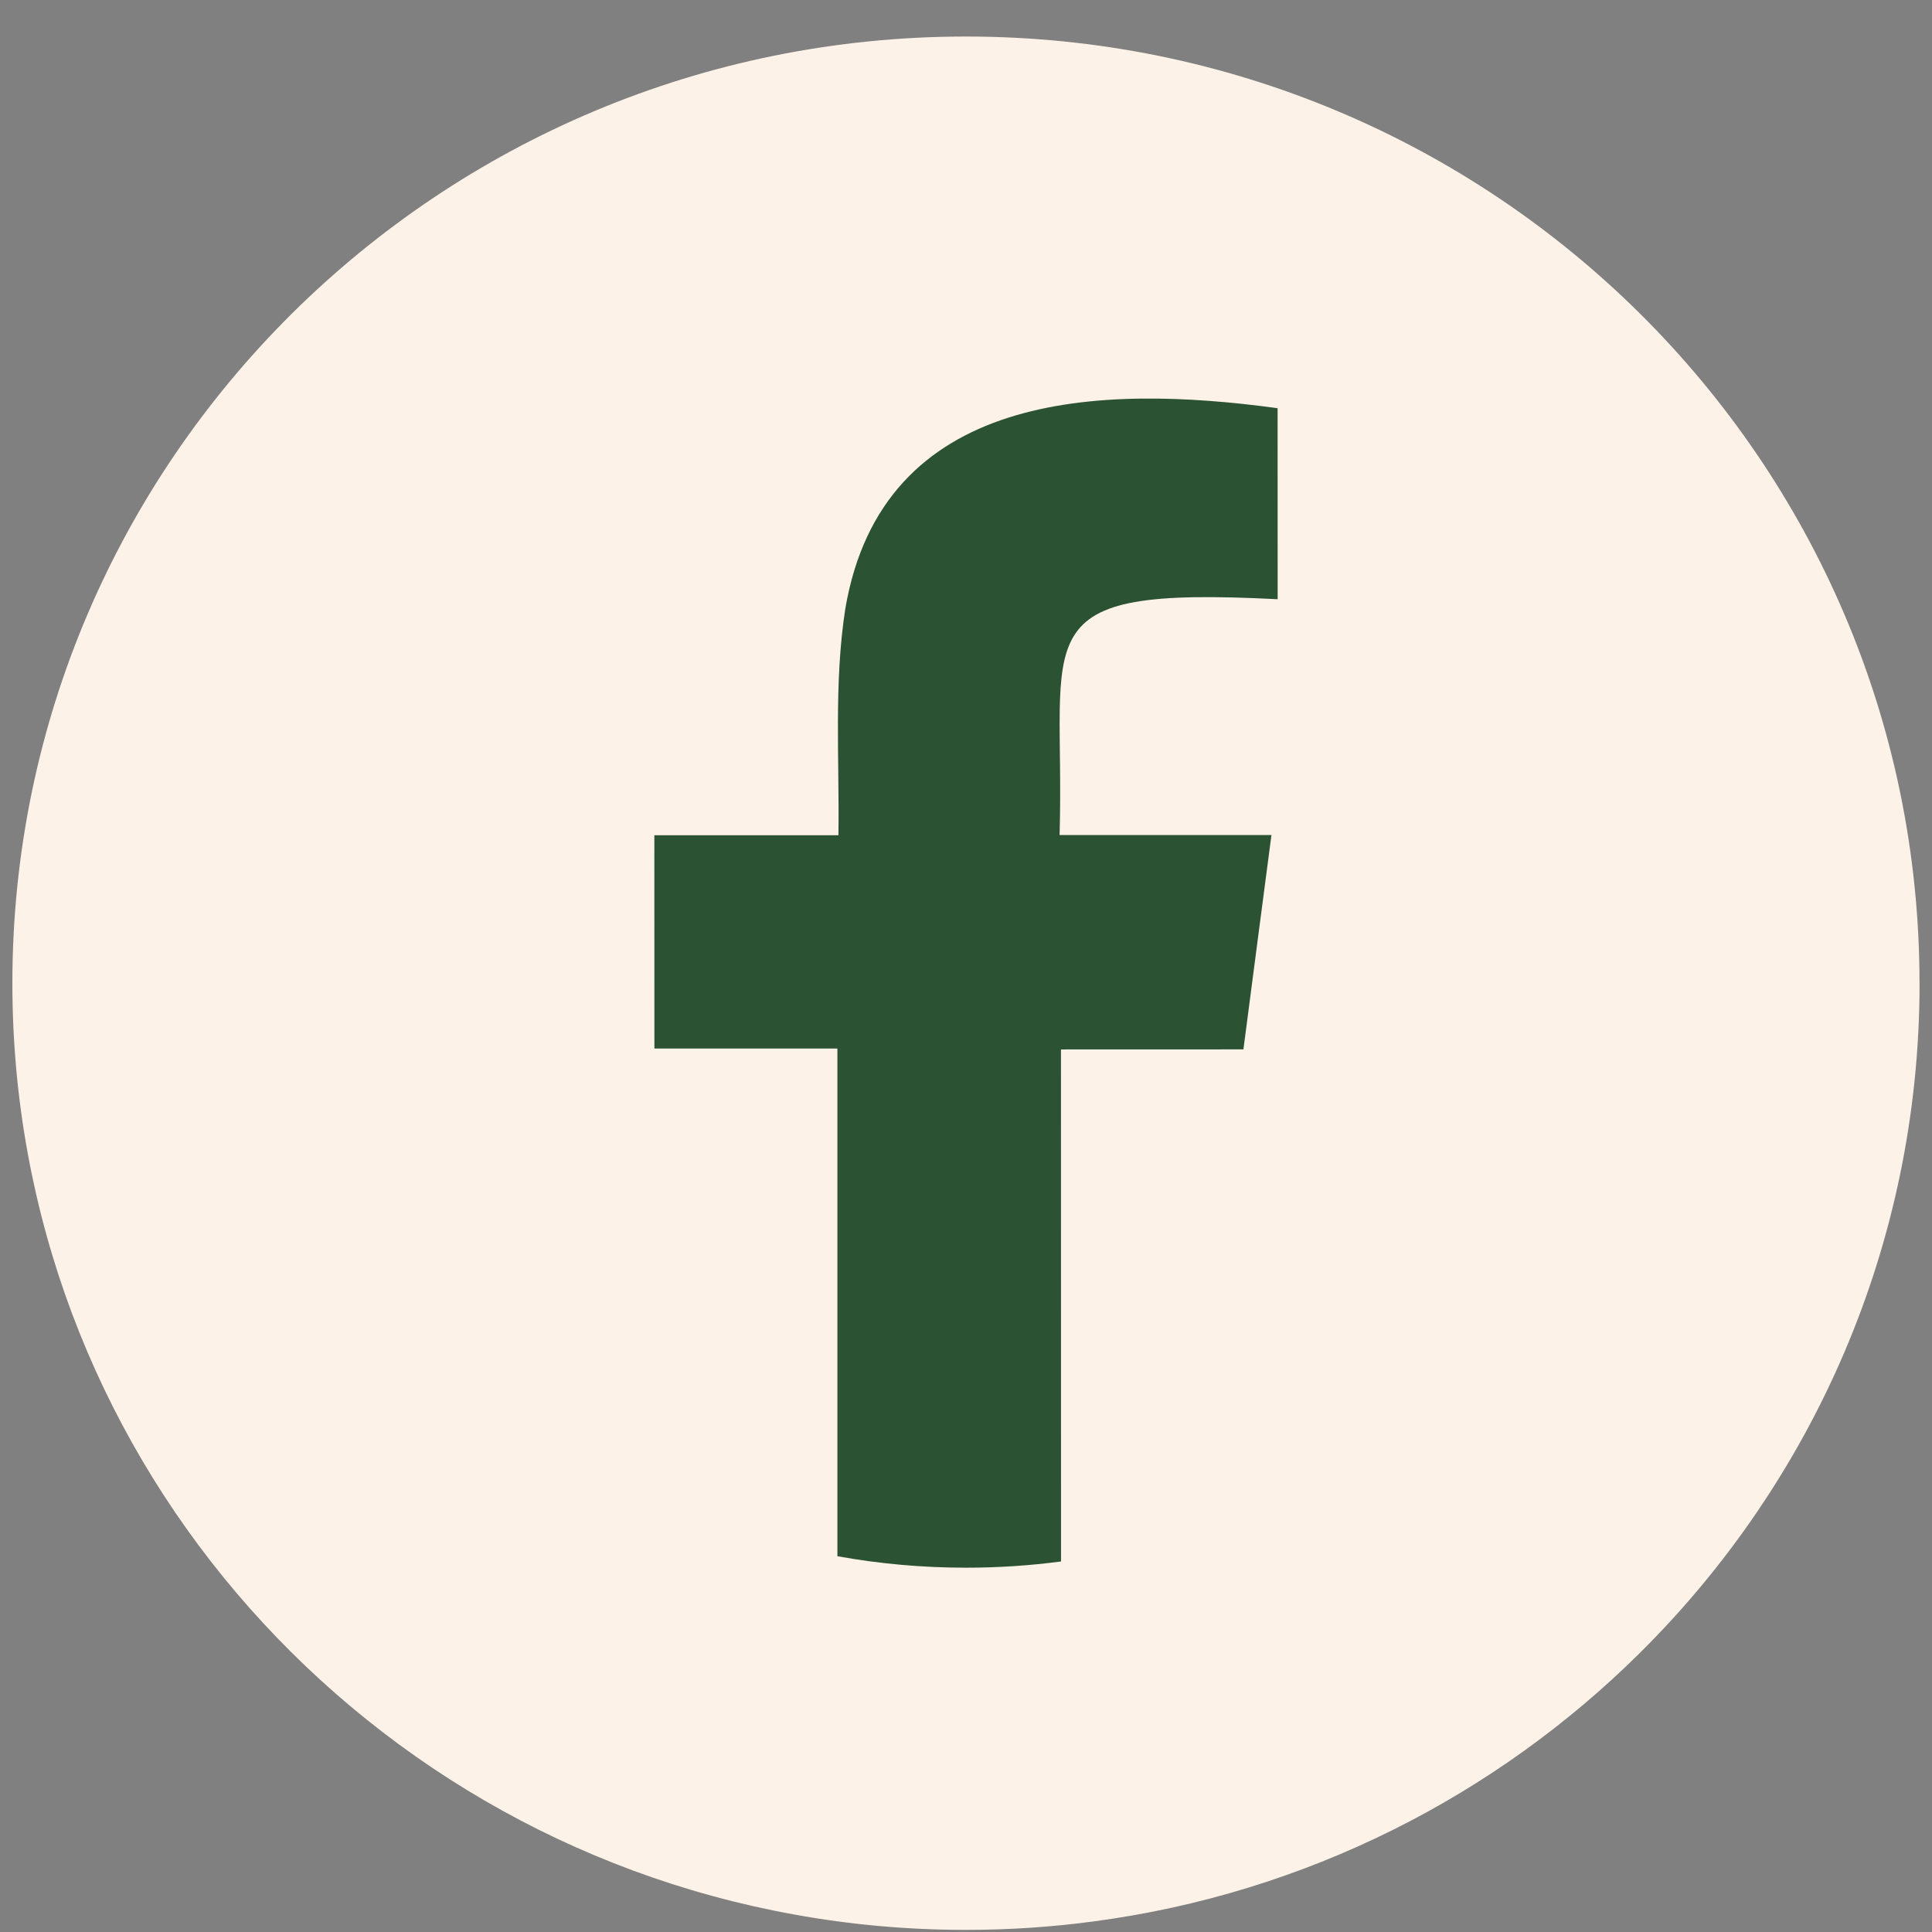
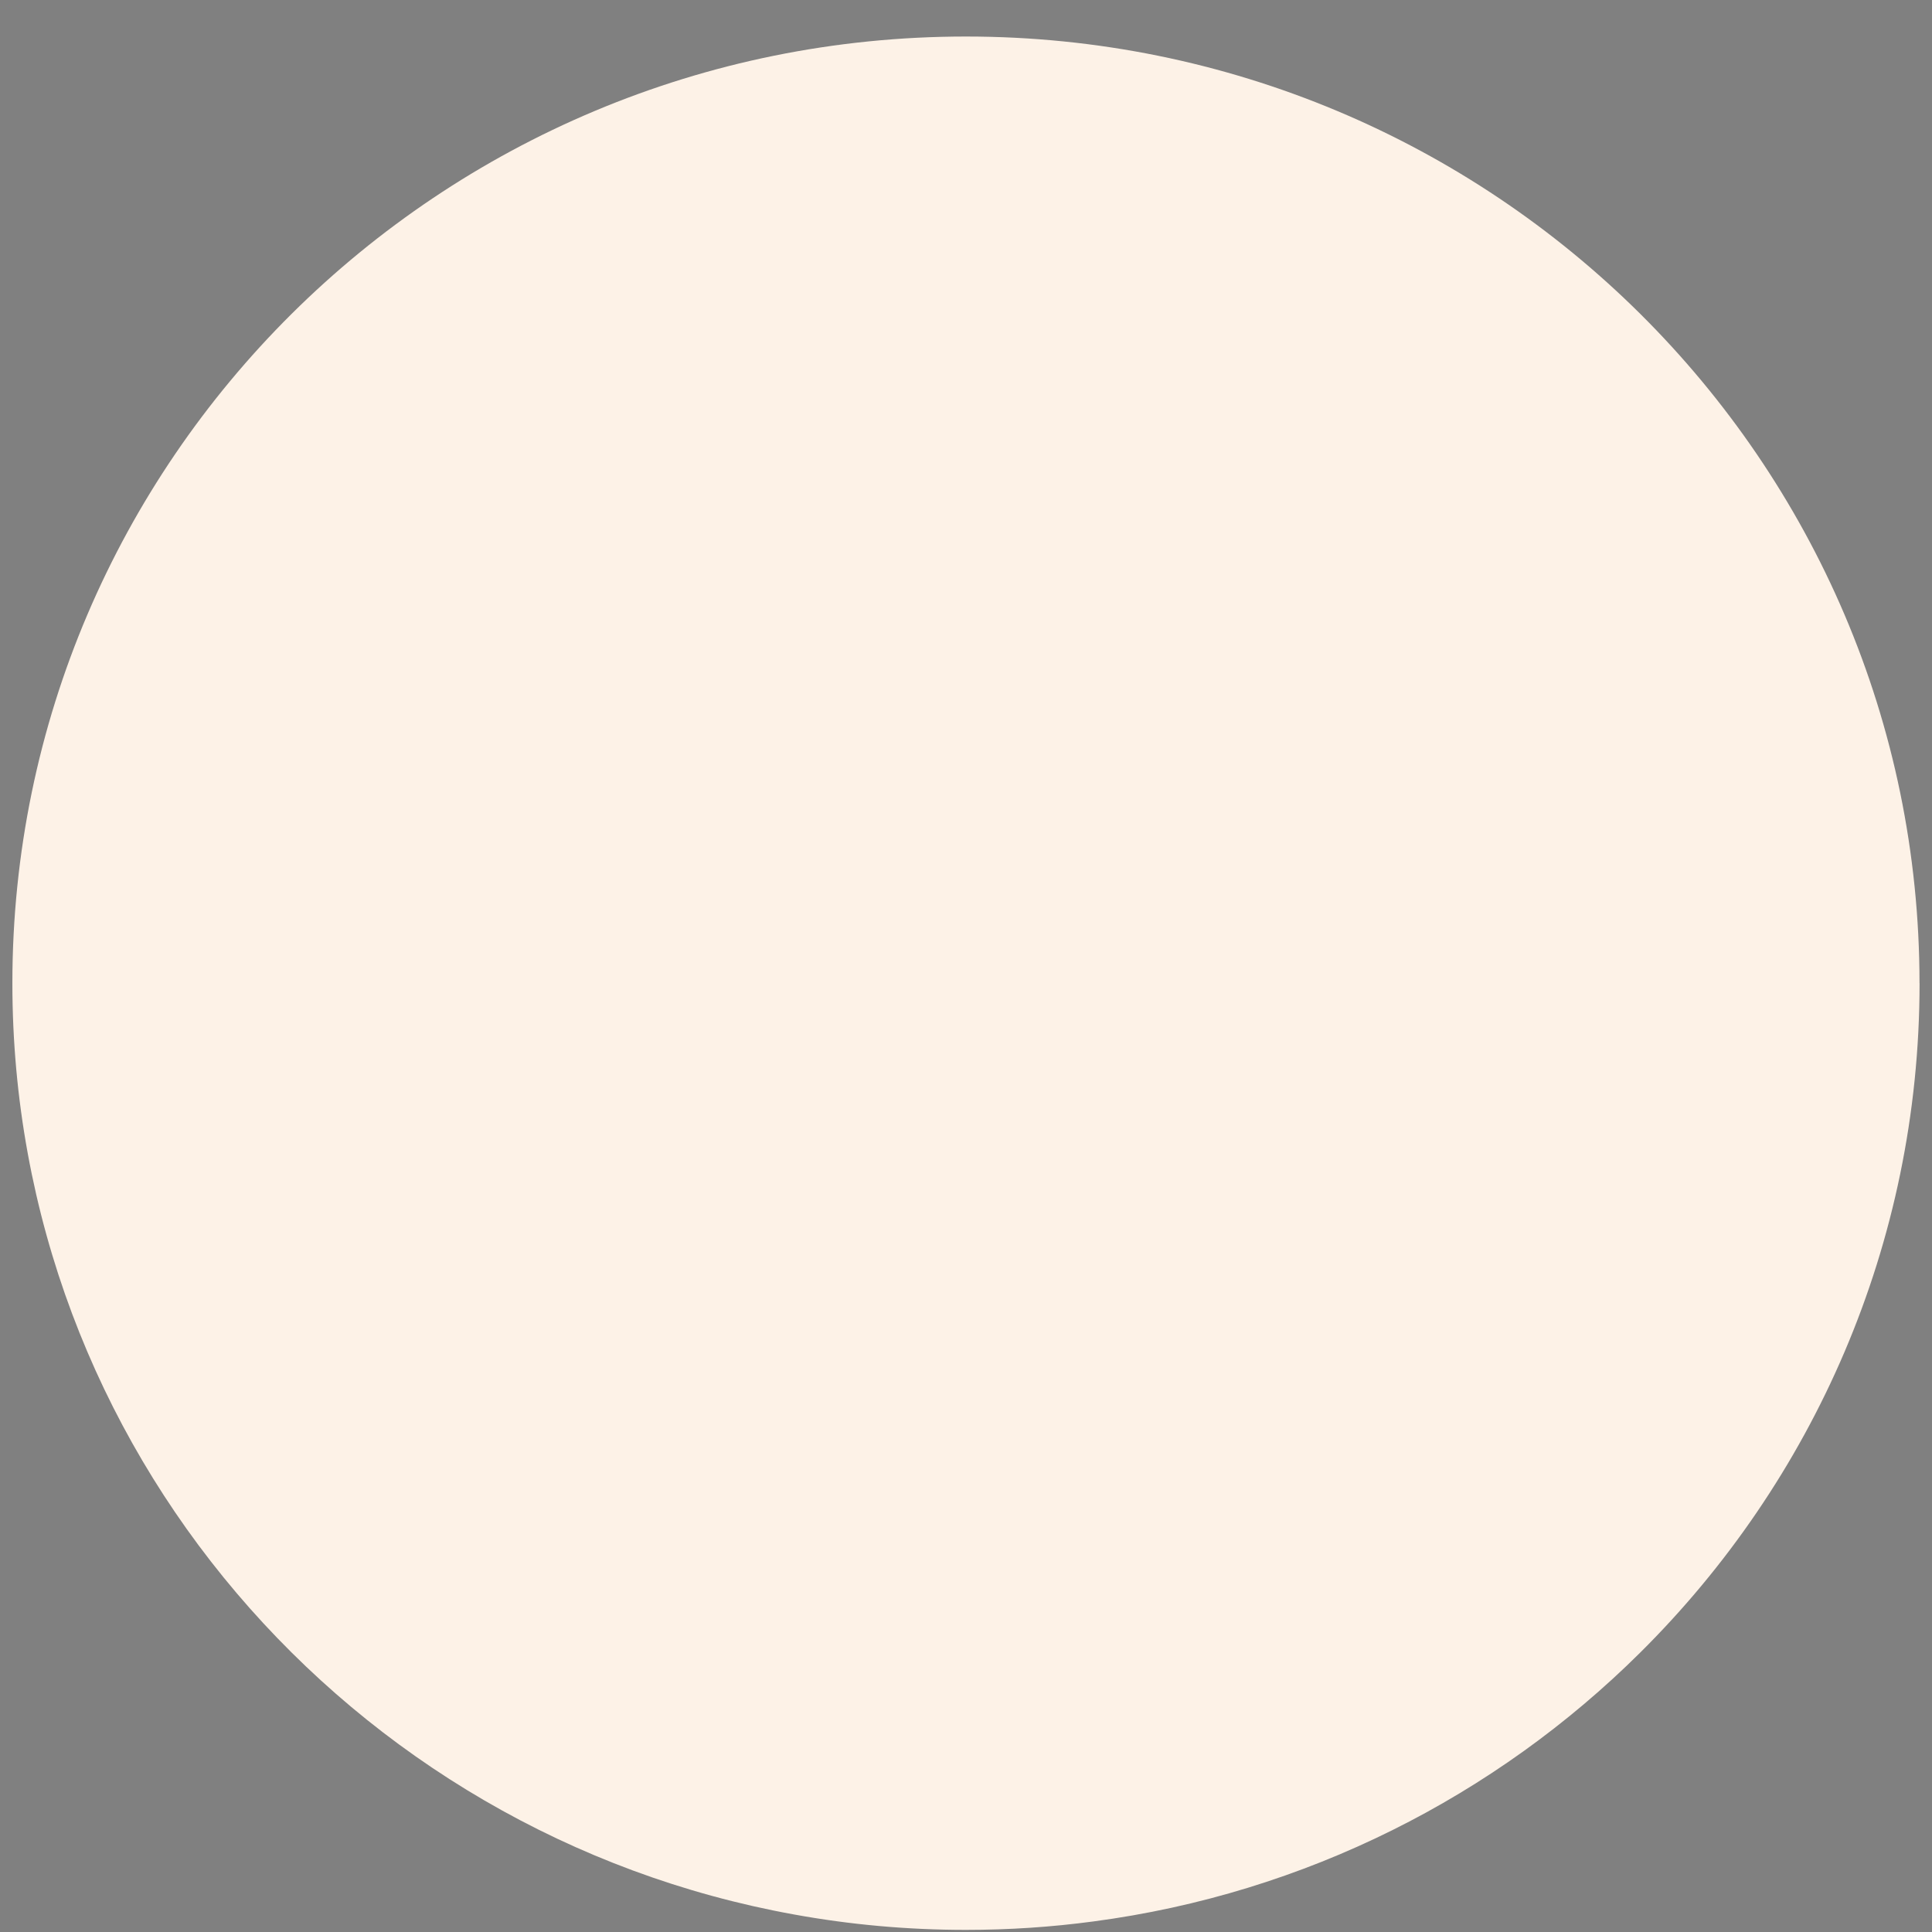
<svg xmlns="http://www.w3.org/2000/svg" width="32" height="32" viewBox="0 0 32 32" fill="none">
  <rect x="0" y="0" width="32" height="32" fill="#808080" stroke="none" />
  <path d="M31.794 16.285C31.794 20.615 30.026 24.535 27.167 27.372C24.777 29.745 21.624 31.361 18.104 31.826C17.416 31.918 16.713 31.965 15.999 31.965H15.999C15.027 31.965 14.076 31.878 13.153 31.71C5.789 30.38 0.205 23.981 0.205 16.285C0.205 11.956 1.973 8.036 4.831 5.198C7.689 2.361 11.638 0.605 15.999 0.605H15.999C24.722 0.605 31.793 7.626 31.793 16.285H31.794Z" fill="#FDF2E7" />
-   <path fill-rule="evenodd" clip-rule="evenodd" d="M21.059 13.832C20.899 15.043 20.749 16.206 20.595 17.381L17.573 17.382C17.573 18.539 17.574 23.844 17.574 25.863C17.059 25.931 16.533 25.966 15.999 25.966C15.272 25.966 14.561 25.901 13.87 25.776V17.367H10.839L10.838 13.834H13.887C13.905 12.584 13.809 11.32 14.001 10.081C14.617 6.476 18.2 6.357 21.161 6.761L21.162 9.925C16.871 9.705 17.648 10.478 17.55 13.831C17.717 13.832 20.206 13.831 21.06 13.831L21.059 13.832Z" fill="#2C5234" />
</svg>